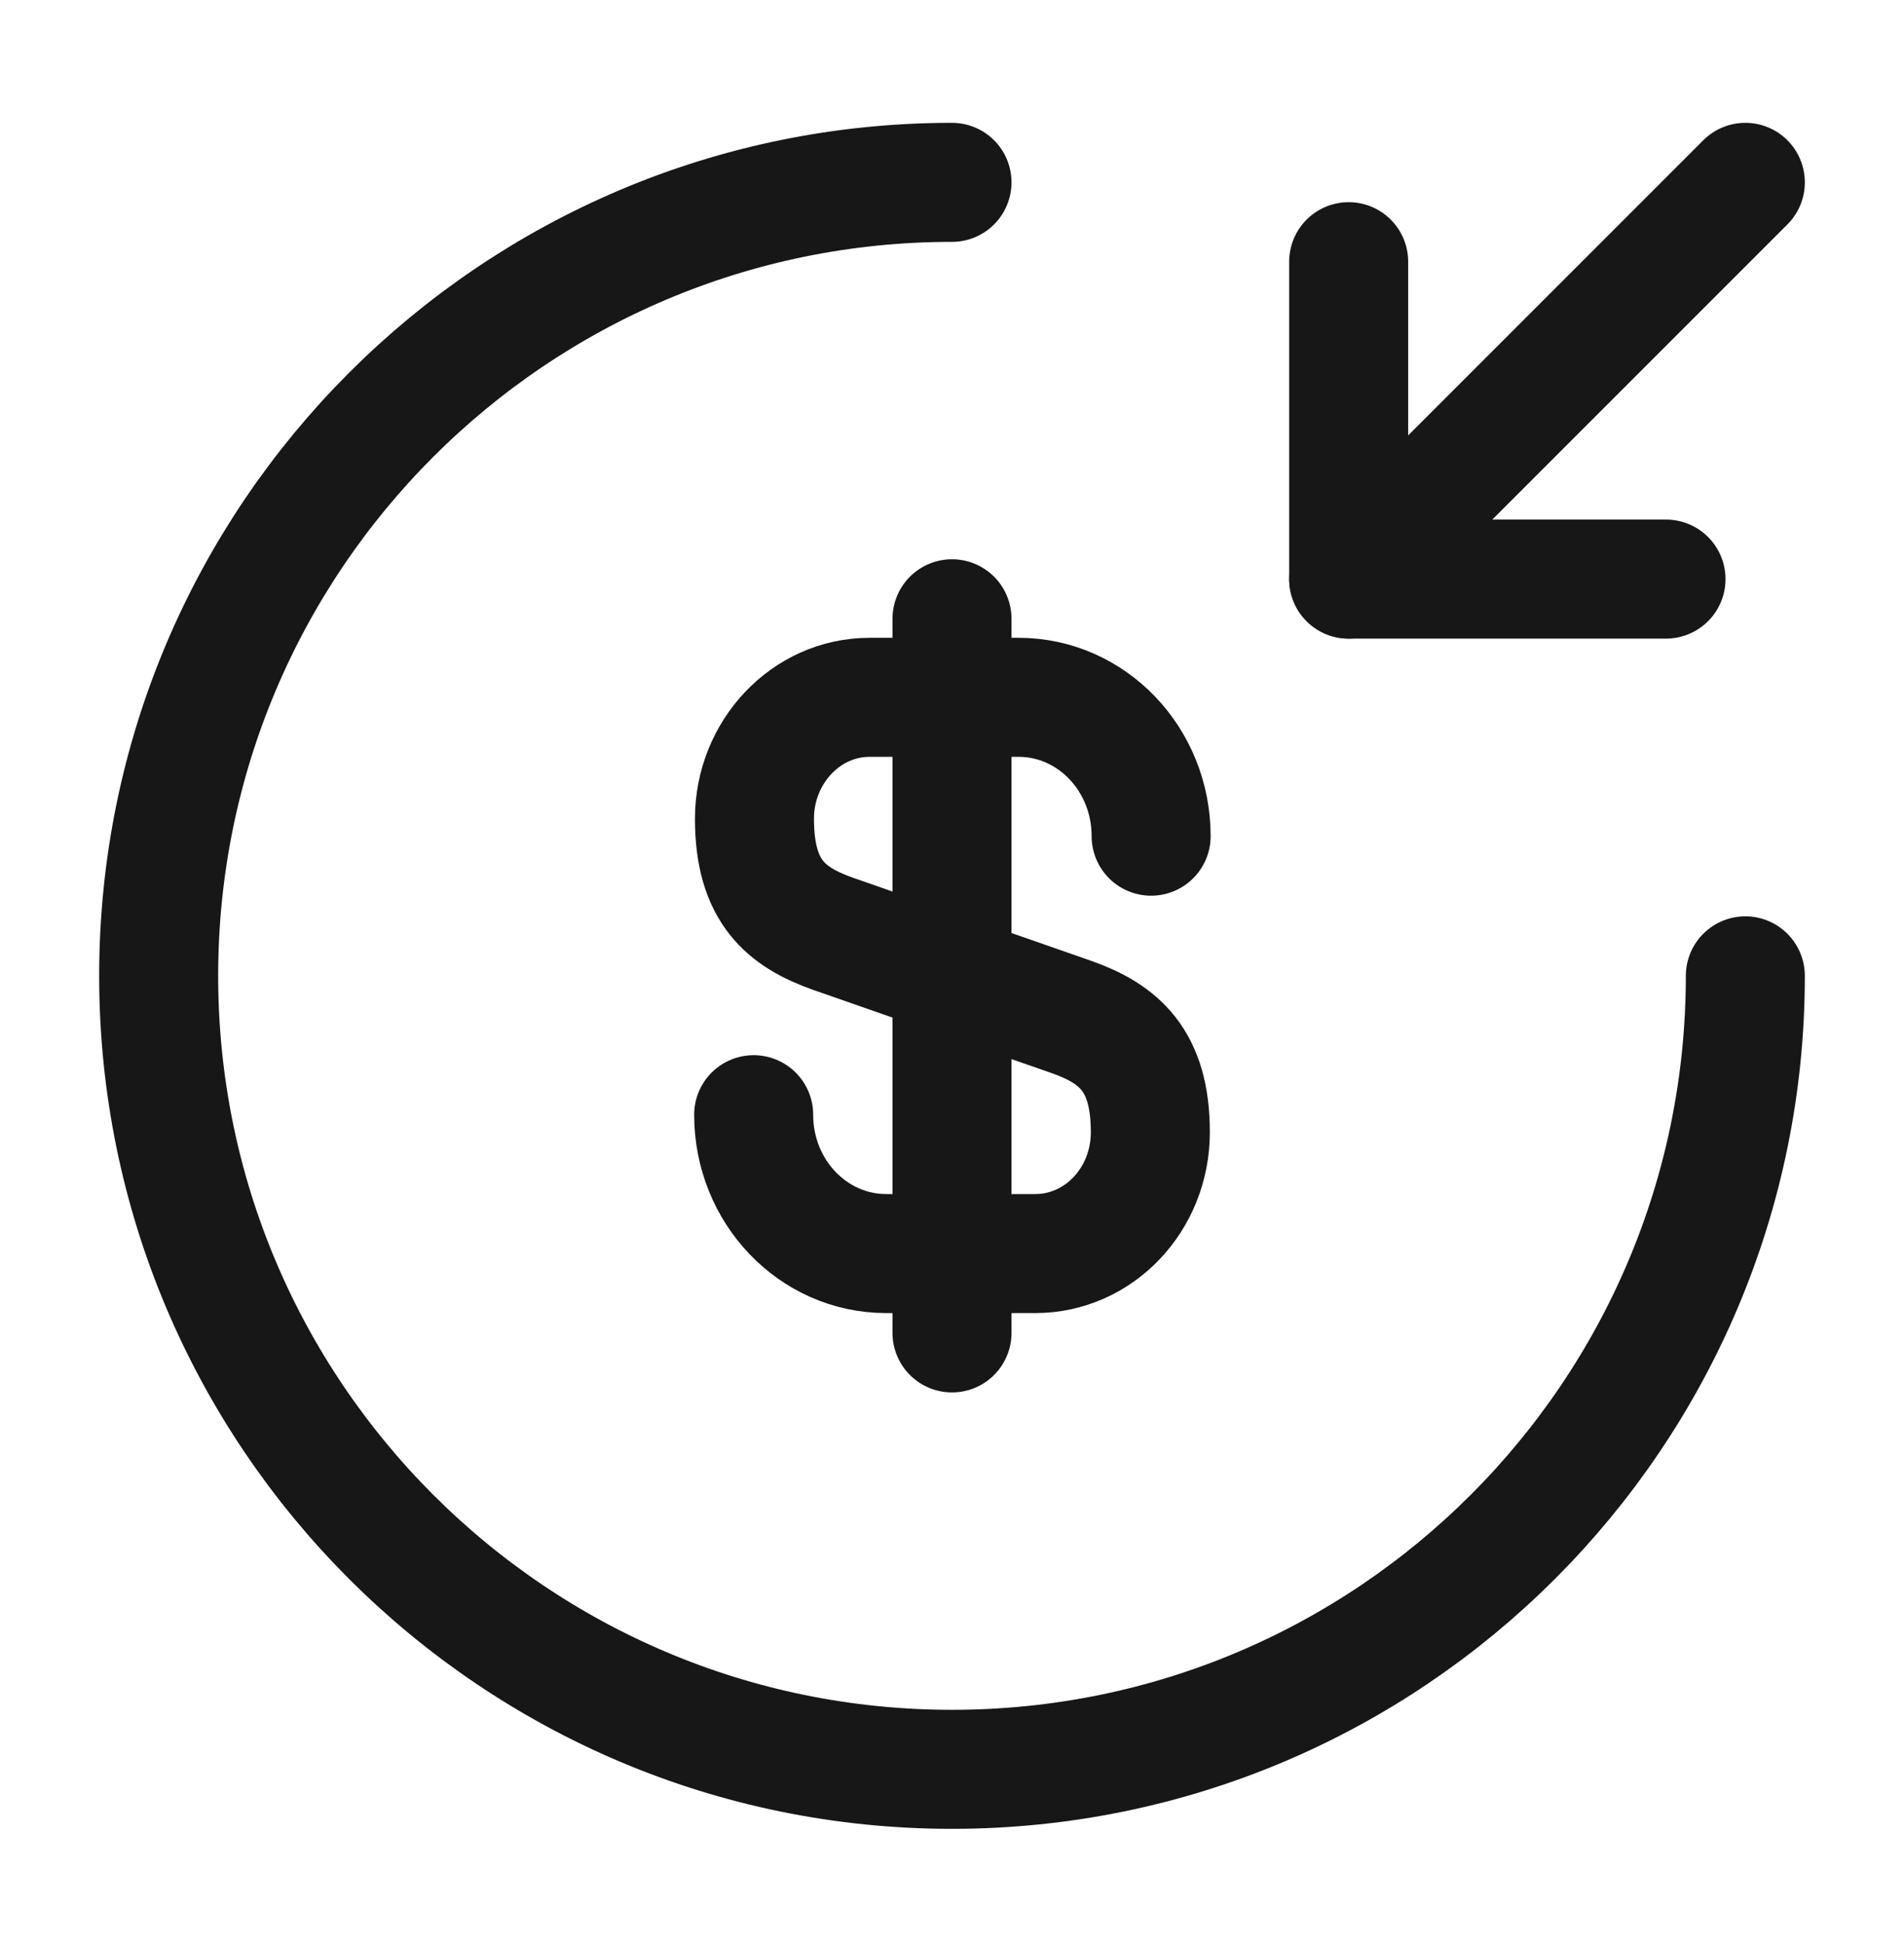
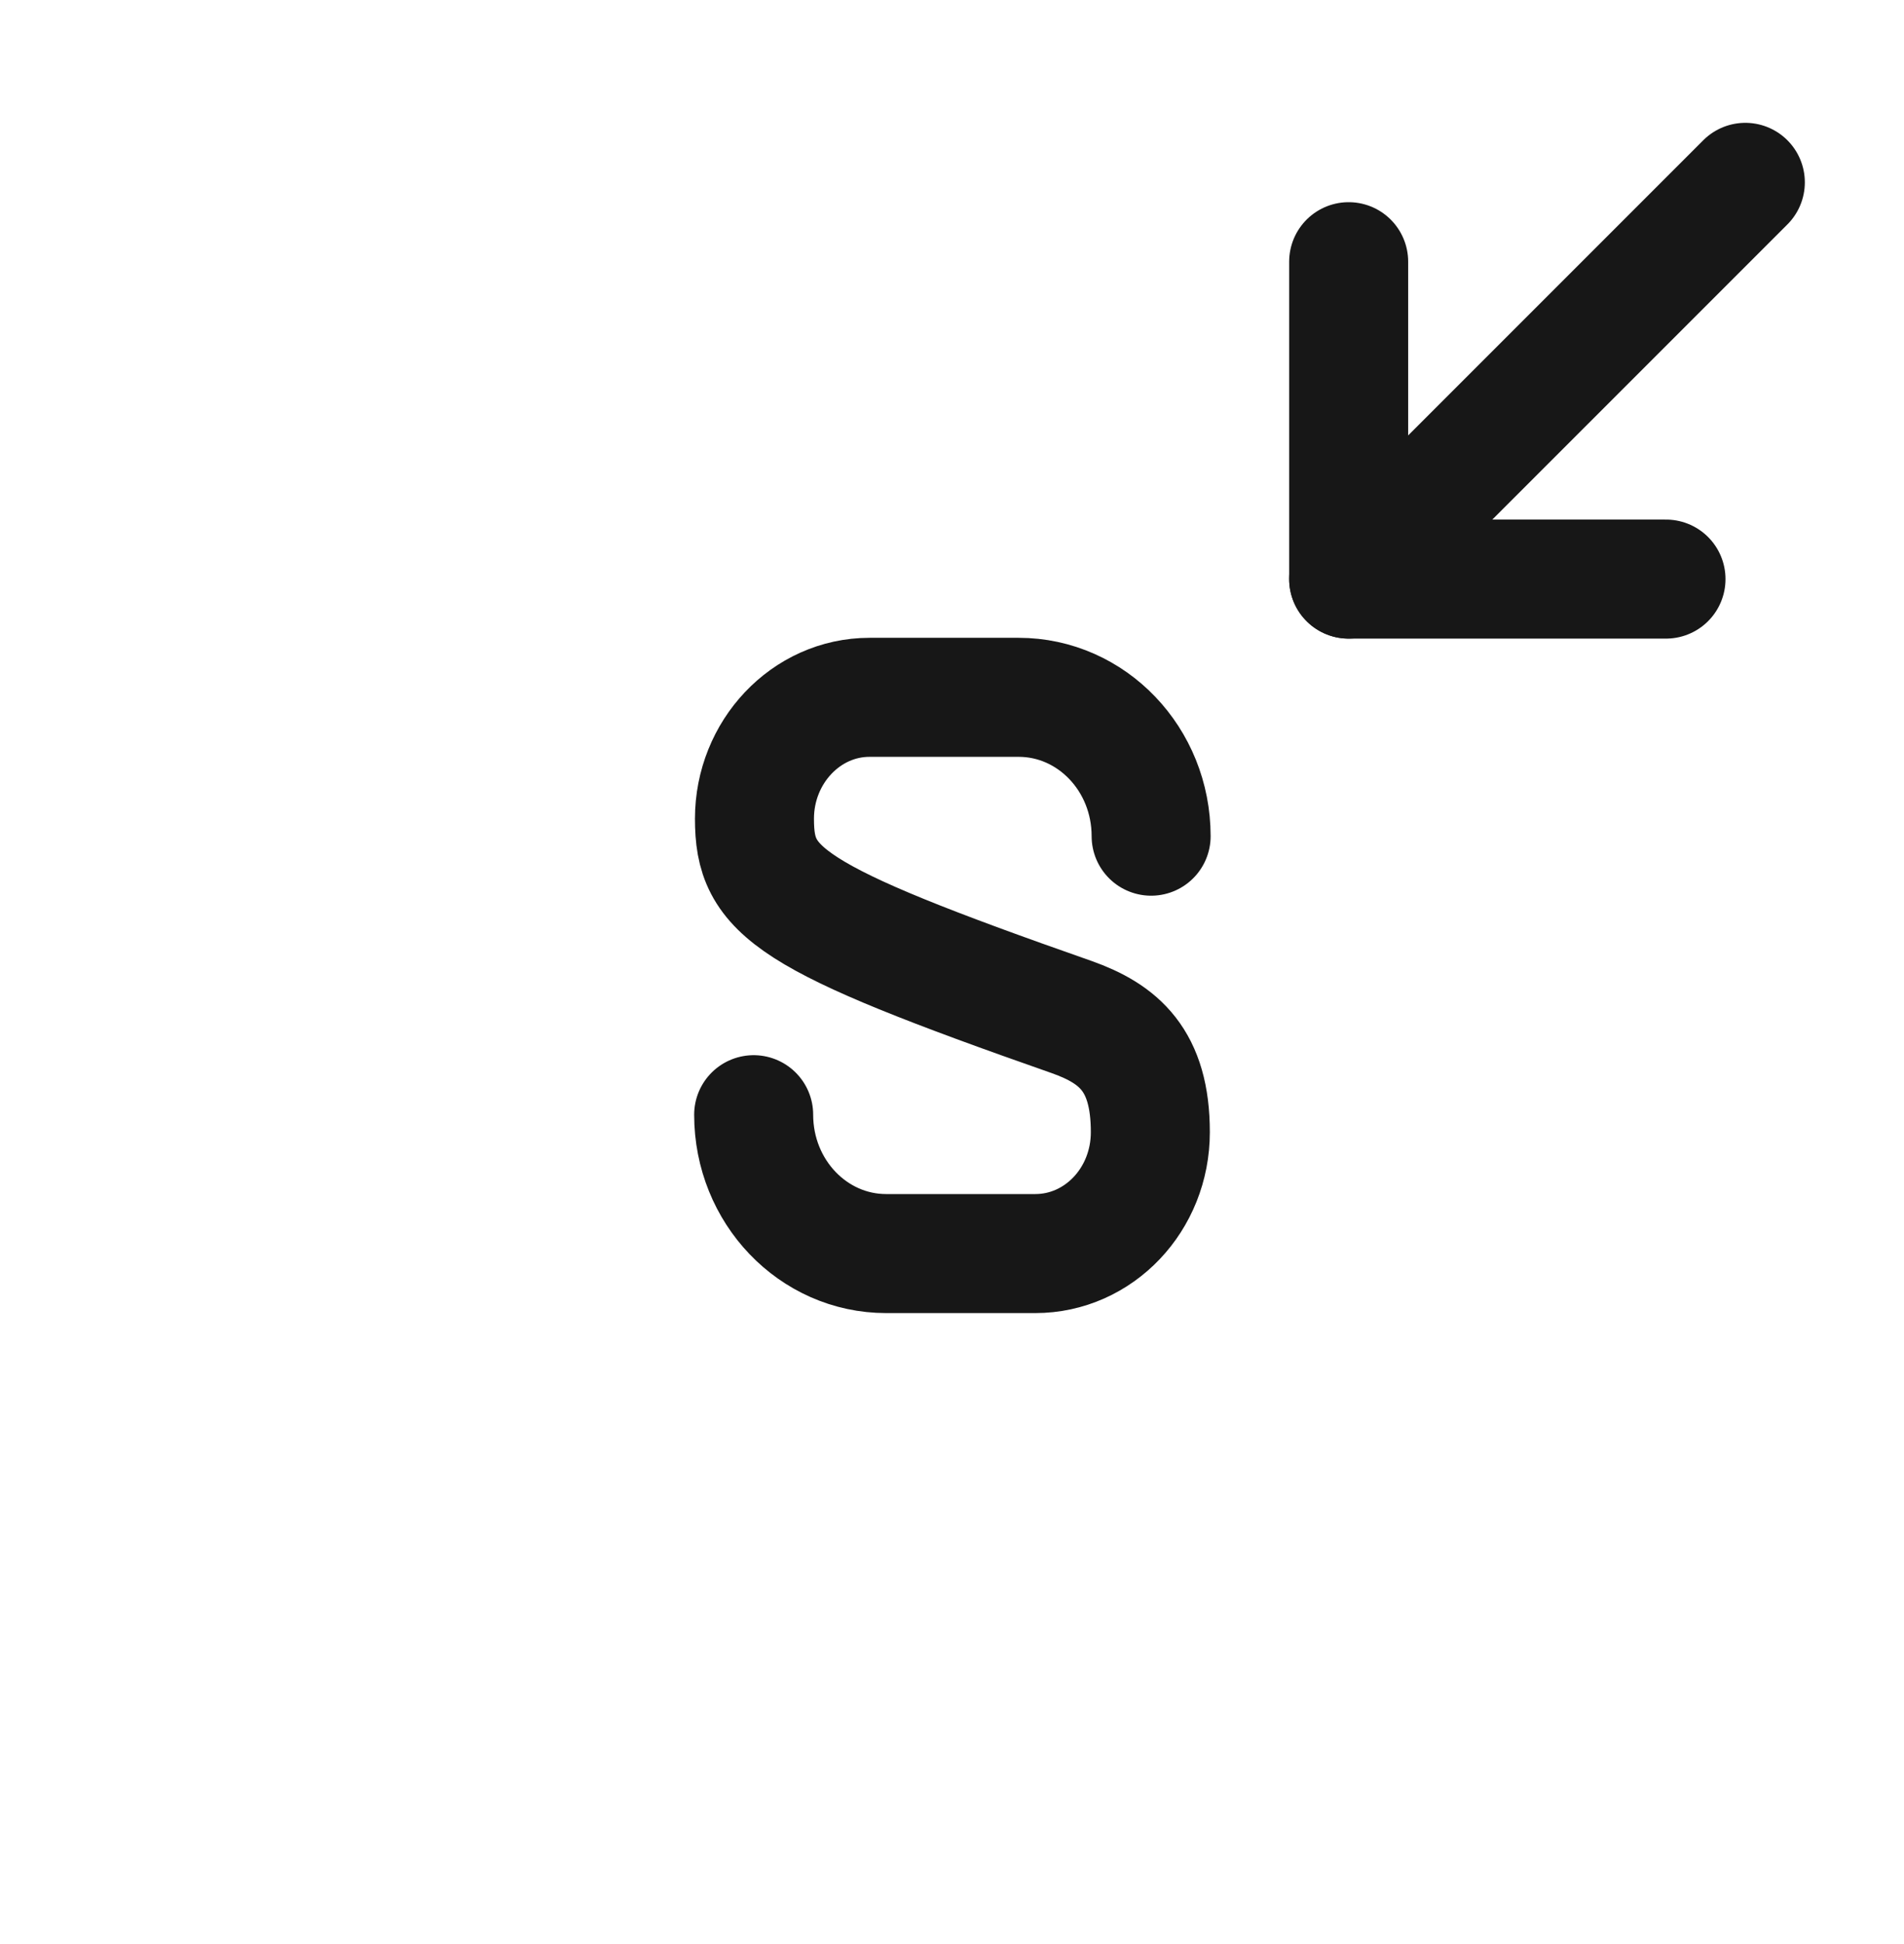
<svg xmlns="http://www.w3.org/2000/svg" width="48" height="49" viewBox="0 0 48 49" fill="none">
-   <path d="M19 28.096C19 30.036 20.5 31.596 22.34 31.596H26.1C27.7 31.596 29 30.236 29 28.536C29 26.716 28.2 26.056 27.02 25.636L21 23.536C19.82 23.116 19.02 22.476 19.02 20.636C19.02 18.956 20.32 17.576 21.92 17.576H25.68C27.52 17.576 29.02 19.136 29.02 21.076" stroke="#171717" stroke-width="3" stroke-linecap="round" stroke-linejoin="round" />
-   <path d="M24 15.596V33.596" stroke="#171717" stroke-width="3" stroke-linecap="round" stroke-linejoin="round" />
-   <path d="M44 24.596C44 35.636 35.04 44.596 24 44.596C12.96 44.596 4 35.636 4 24.596C4 13.556 12.96 4.596 24 4.596" stroke="#171717" stroke-width="3" stroke-linecap="round" stroke-linejoin="round" />
+   <path d="M19 28.096C19 30.036 20.5 31.596 22.34 31.596H26.1C27.7 31.596 29 30.236 29 28.536C29 26.716 28.2 26.056 27.02 25.636C19.82 23.116 19.02 22.476 19.02 20.636C19.02 18.956 20.32 17.576 21.92 17.576H25.68C27.52 17.576 29.02 19.136 29.02 21.076" stroke="#171717" stroke-width="3" stroke-linecap="round" stroke-linejoin="round" />
  <path d="M34 6.596V14.596H42" stroke="#171717" stroke-width="3" stroke-linecap="round" stroke-linejoin="round" />
  <path d="M44 4.596L34 14.596" stroke="#171717" stroke-width="3" stroke-linecap="round" stroke-linejoin="round" />
</svg>